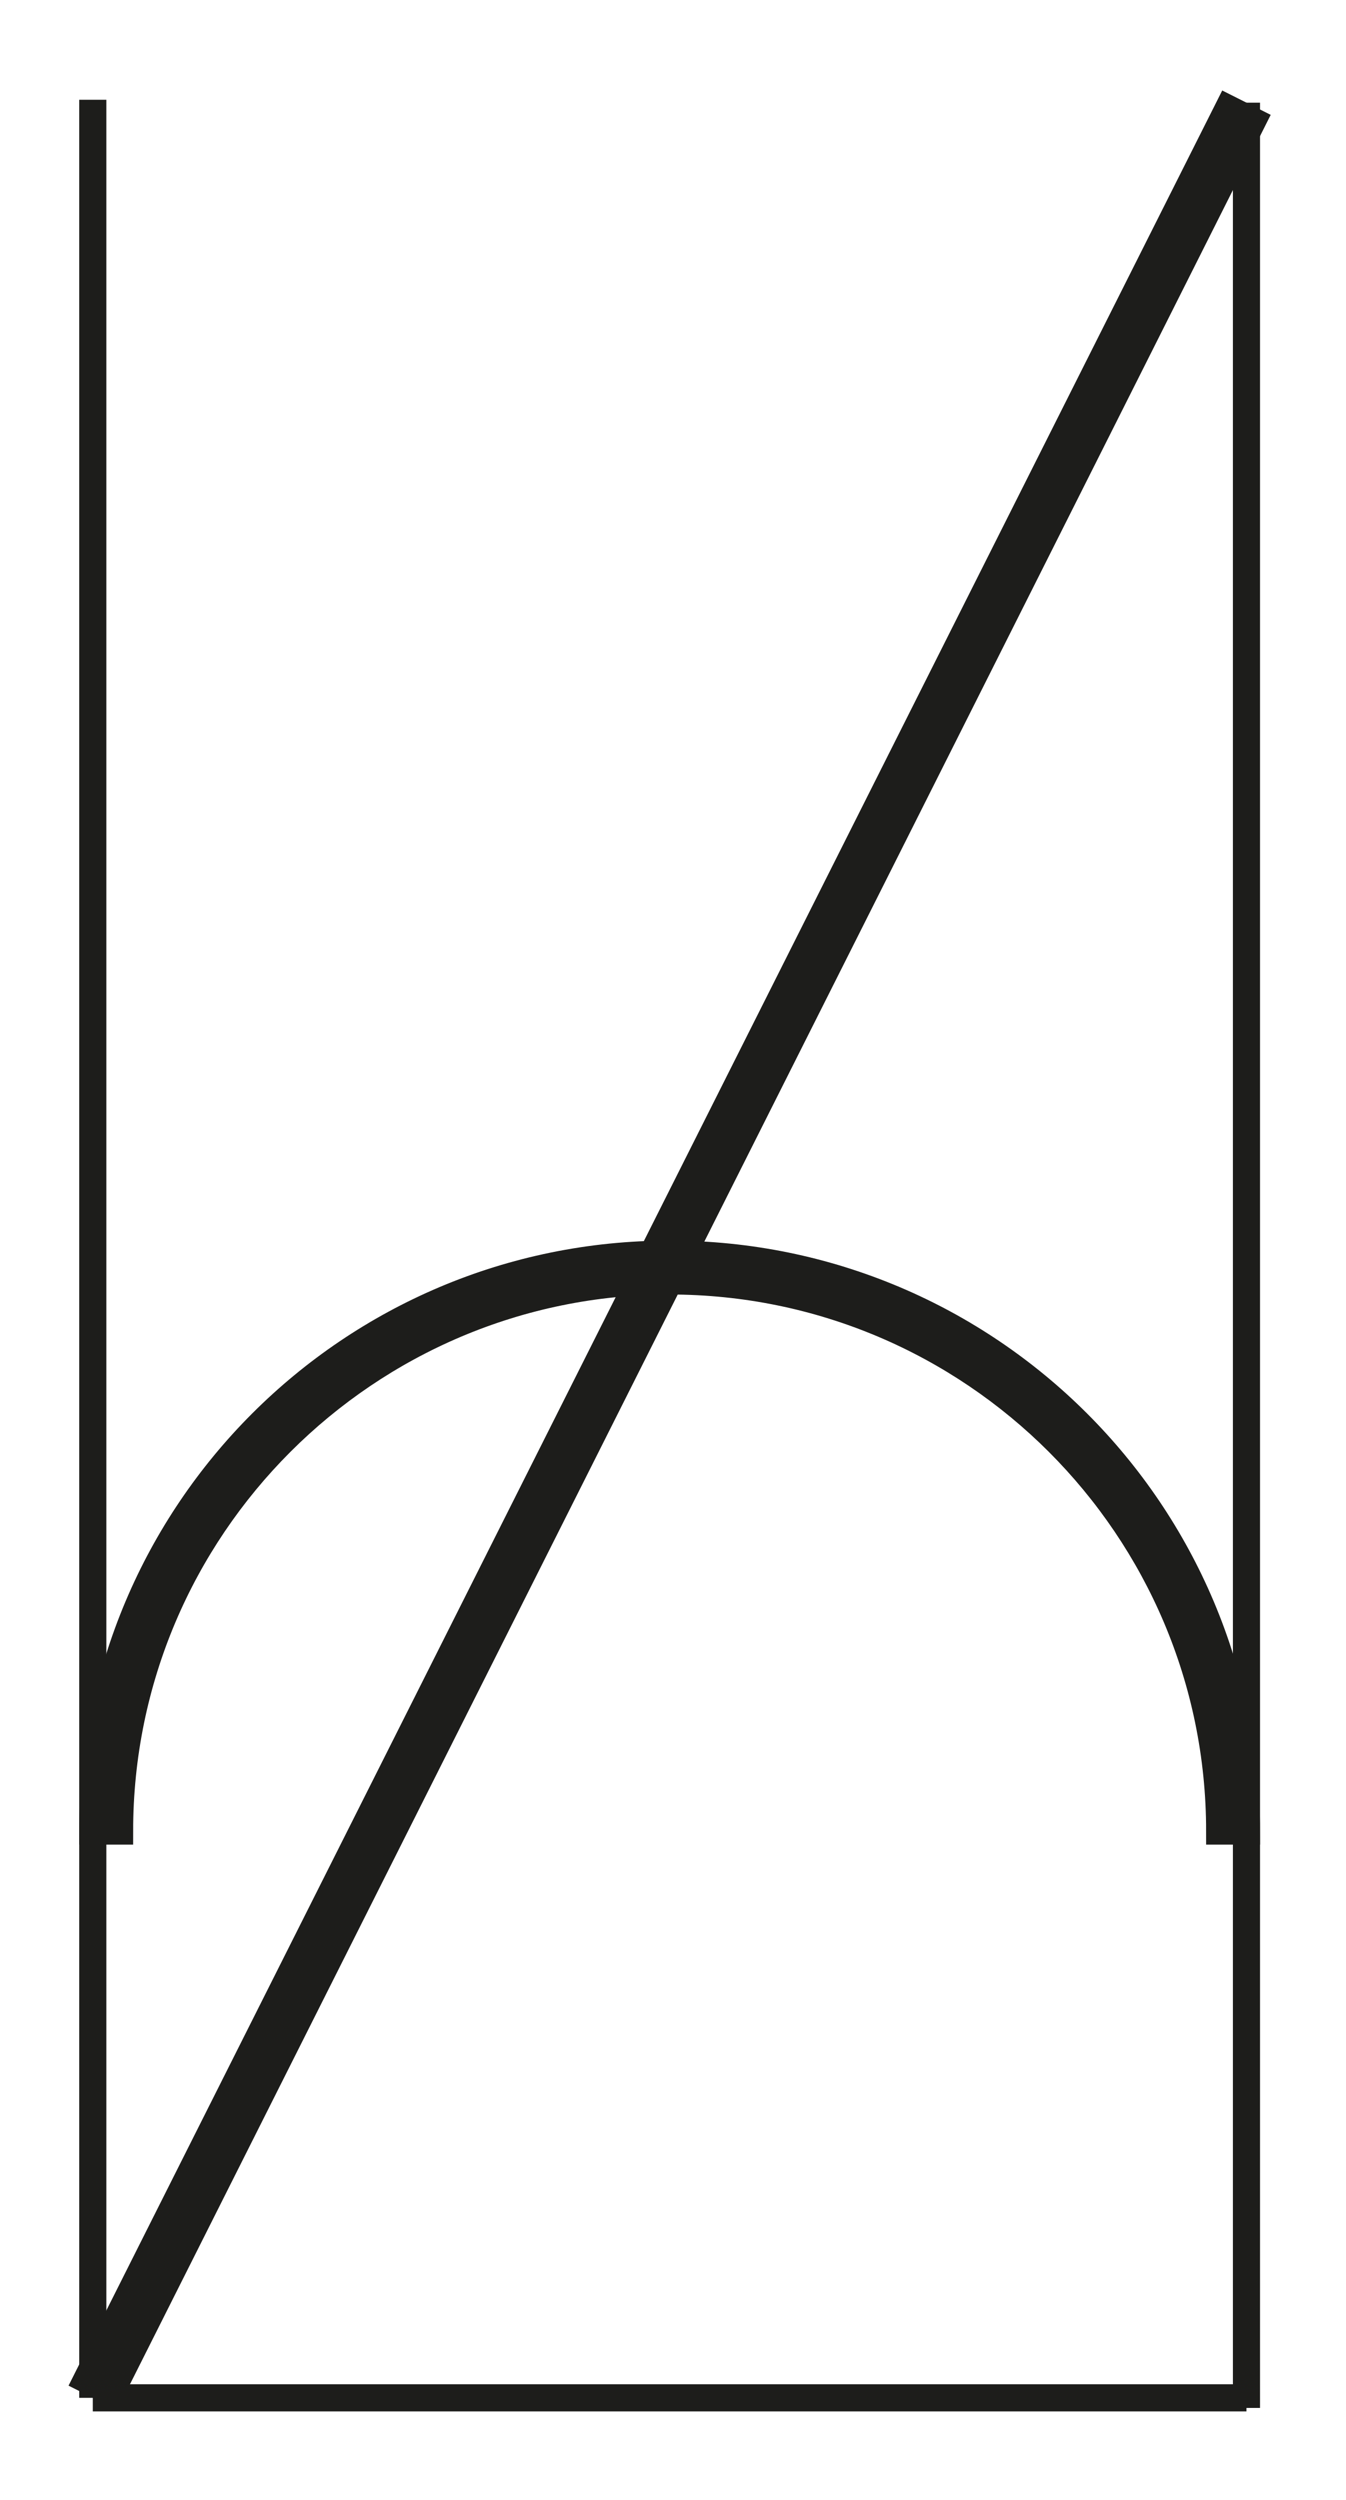
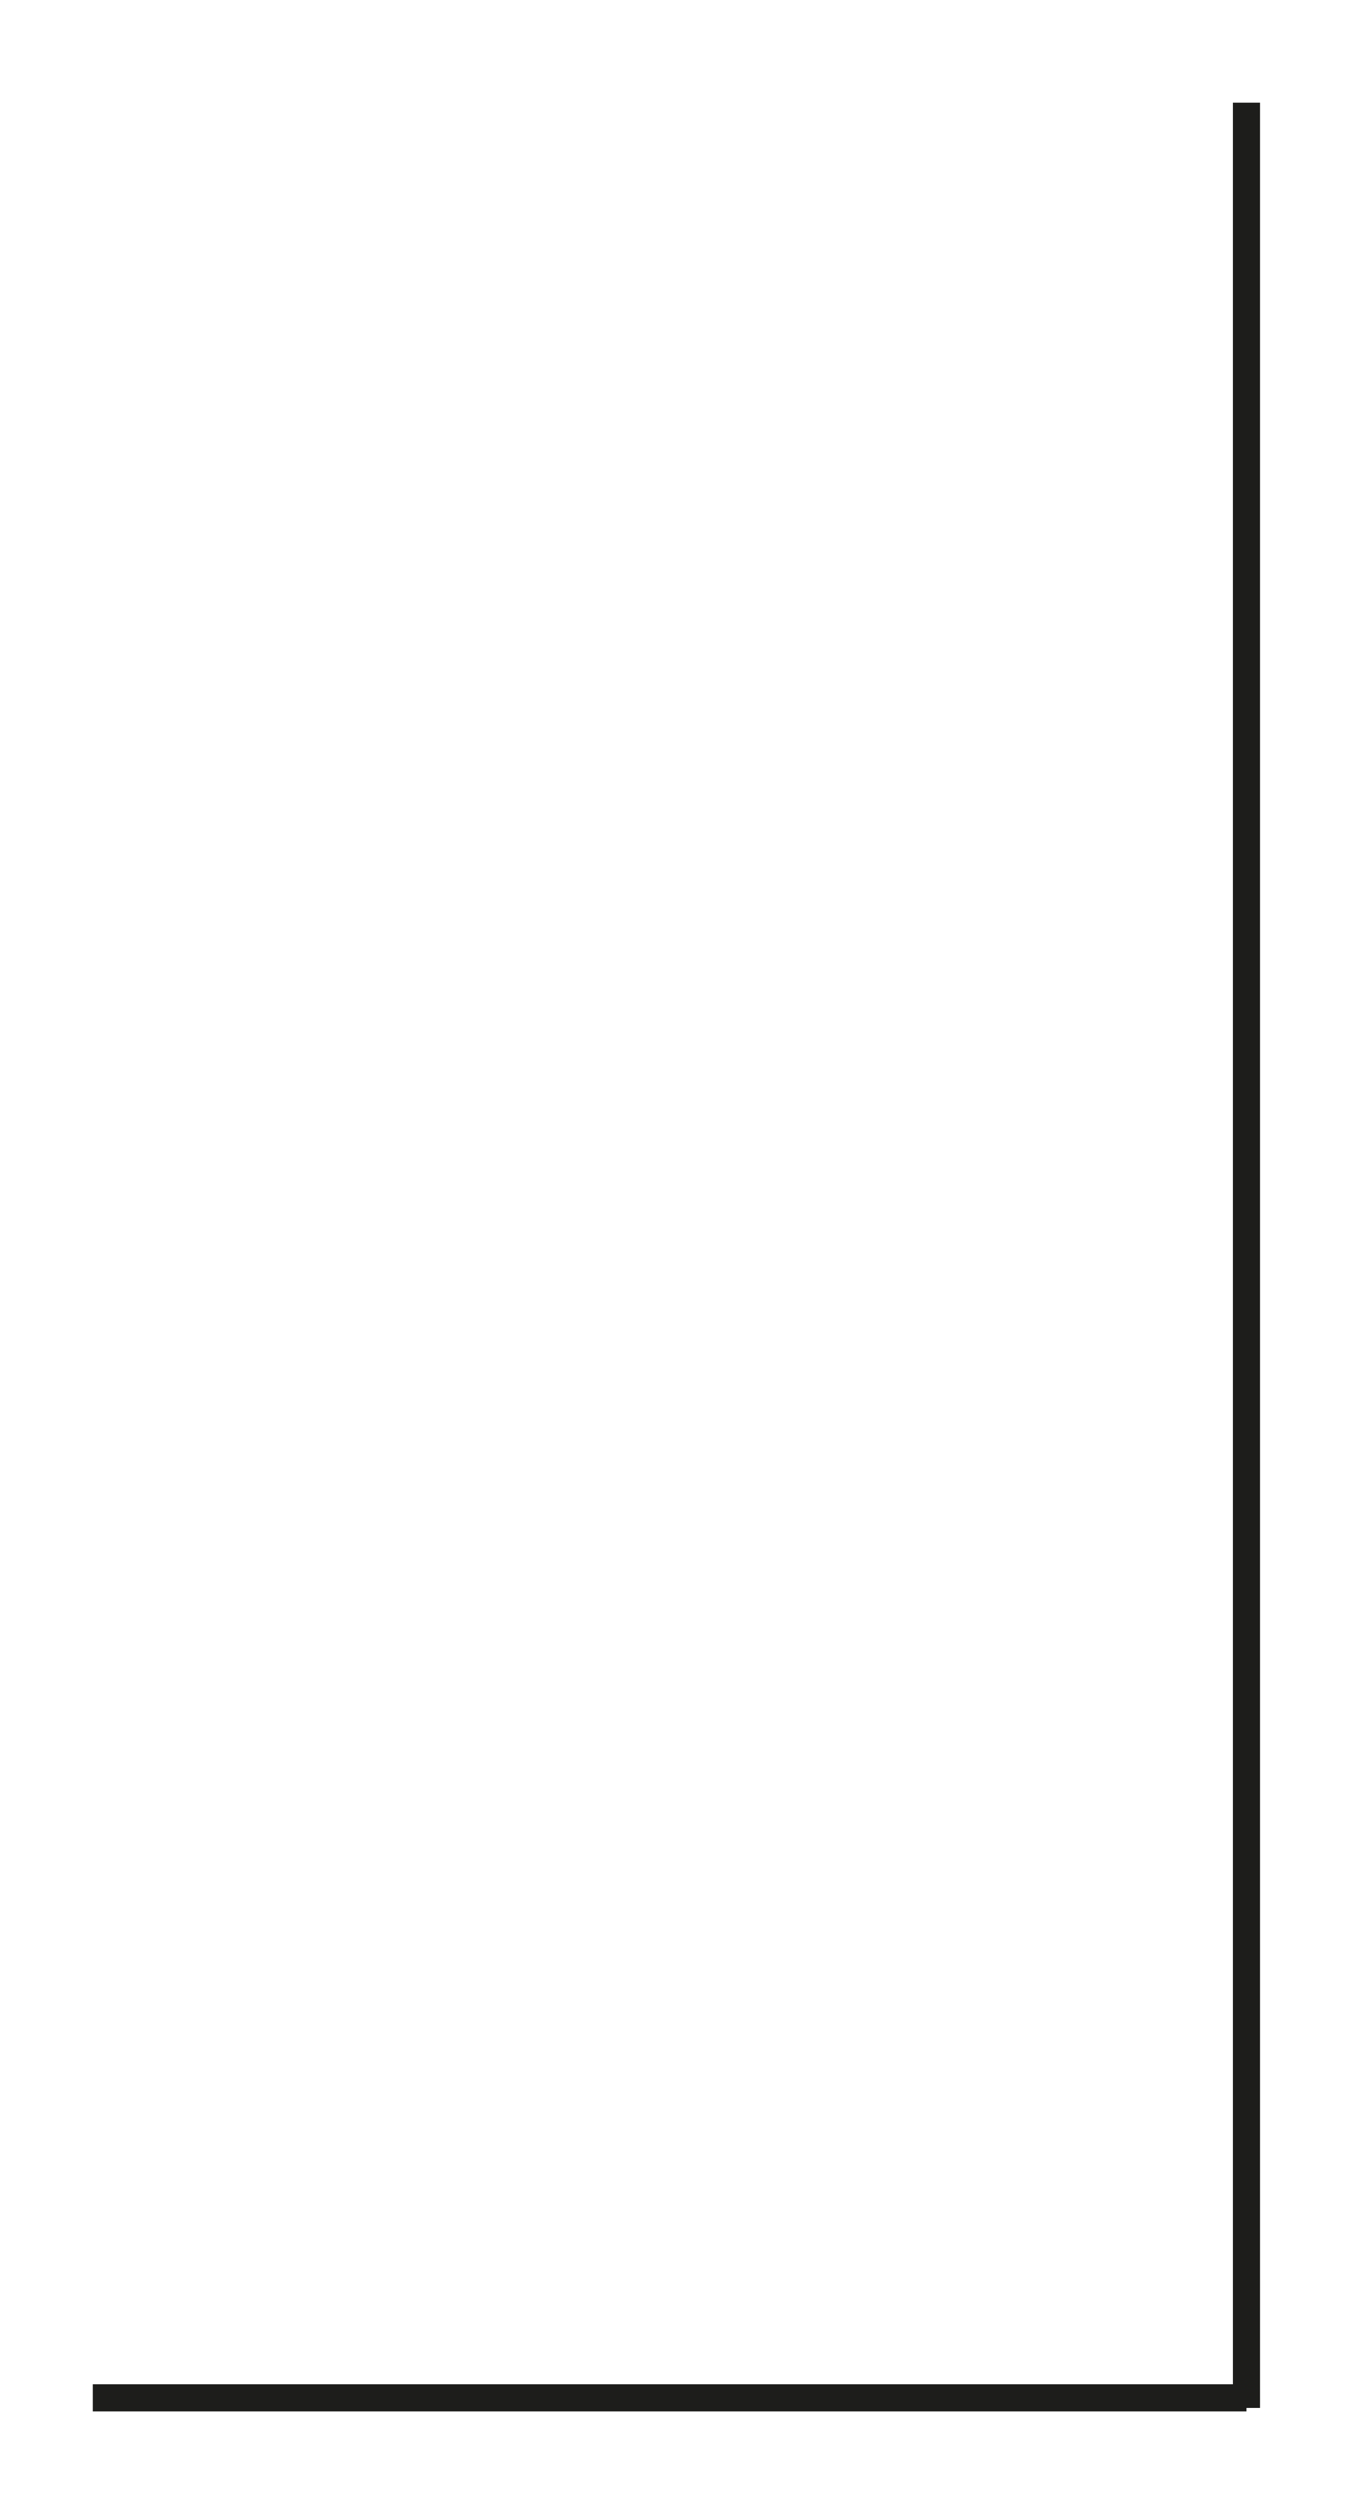
<svg xmlns="http://www.w3.org/2000/svg" version="1.1" id="Calque_1" x="0px" y="0px" width="198.43px" height="368.5px" viewBox="0 0 198.43 368.5" enable-background="new 0 0 198.43 368.5" xml:space="preserve">
-   <line fill="none" stroke="#1D1D1B" stroke-width="8" stroke-miterlimit="10" x1="183.756" y1="15.135" x2="13.678" y2="353.465" />
  <line fill="none" stroke="#1D1D1B" stroke-width="4" stroke-miterlimit="10" x1="13.678" y1="353.465" x2="183.757" y2="353.465" />
-   <path stroke="#1D1D1B" stroke-width="4" stroke-miterlimit="10" d="M98.718,188.823c44.713,0,81.09,36.376,81.091,81.09h3.949  c-0.001-46.966-38.074-85.039-85.04-85.039s-85.039,38.073-85.039,85.039h3.949C17.628,225.199,54.005,188.823,98.718,188.823z" />
-   <line fill="none" stroke="#1D1D1B" stroke-width="4" stroke-miterlimit="10" x1="13.679" y1="14.706" x2="13.679" y2="353.465" />
  <line fill="none" stroke="#1D1D1B" stroke-width="4" stroke-miterlimit="10" x1="183.757" y1="15.135" x2="183.757" y2="354.953" />
</svg>